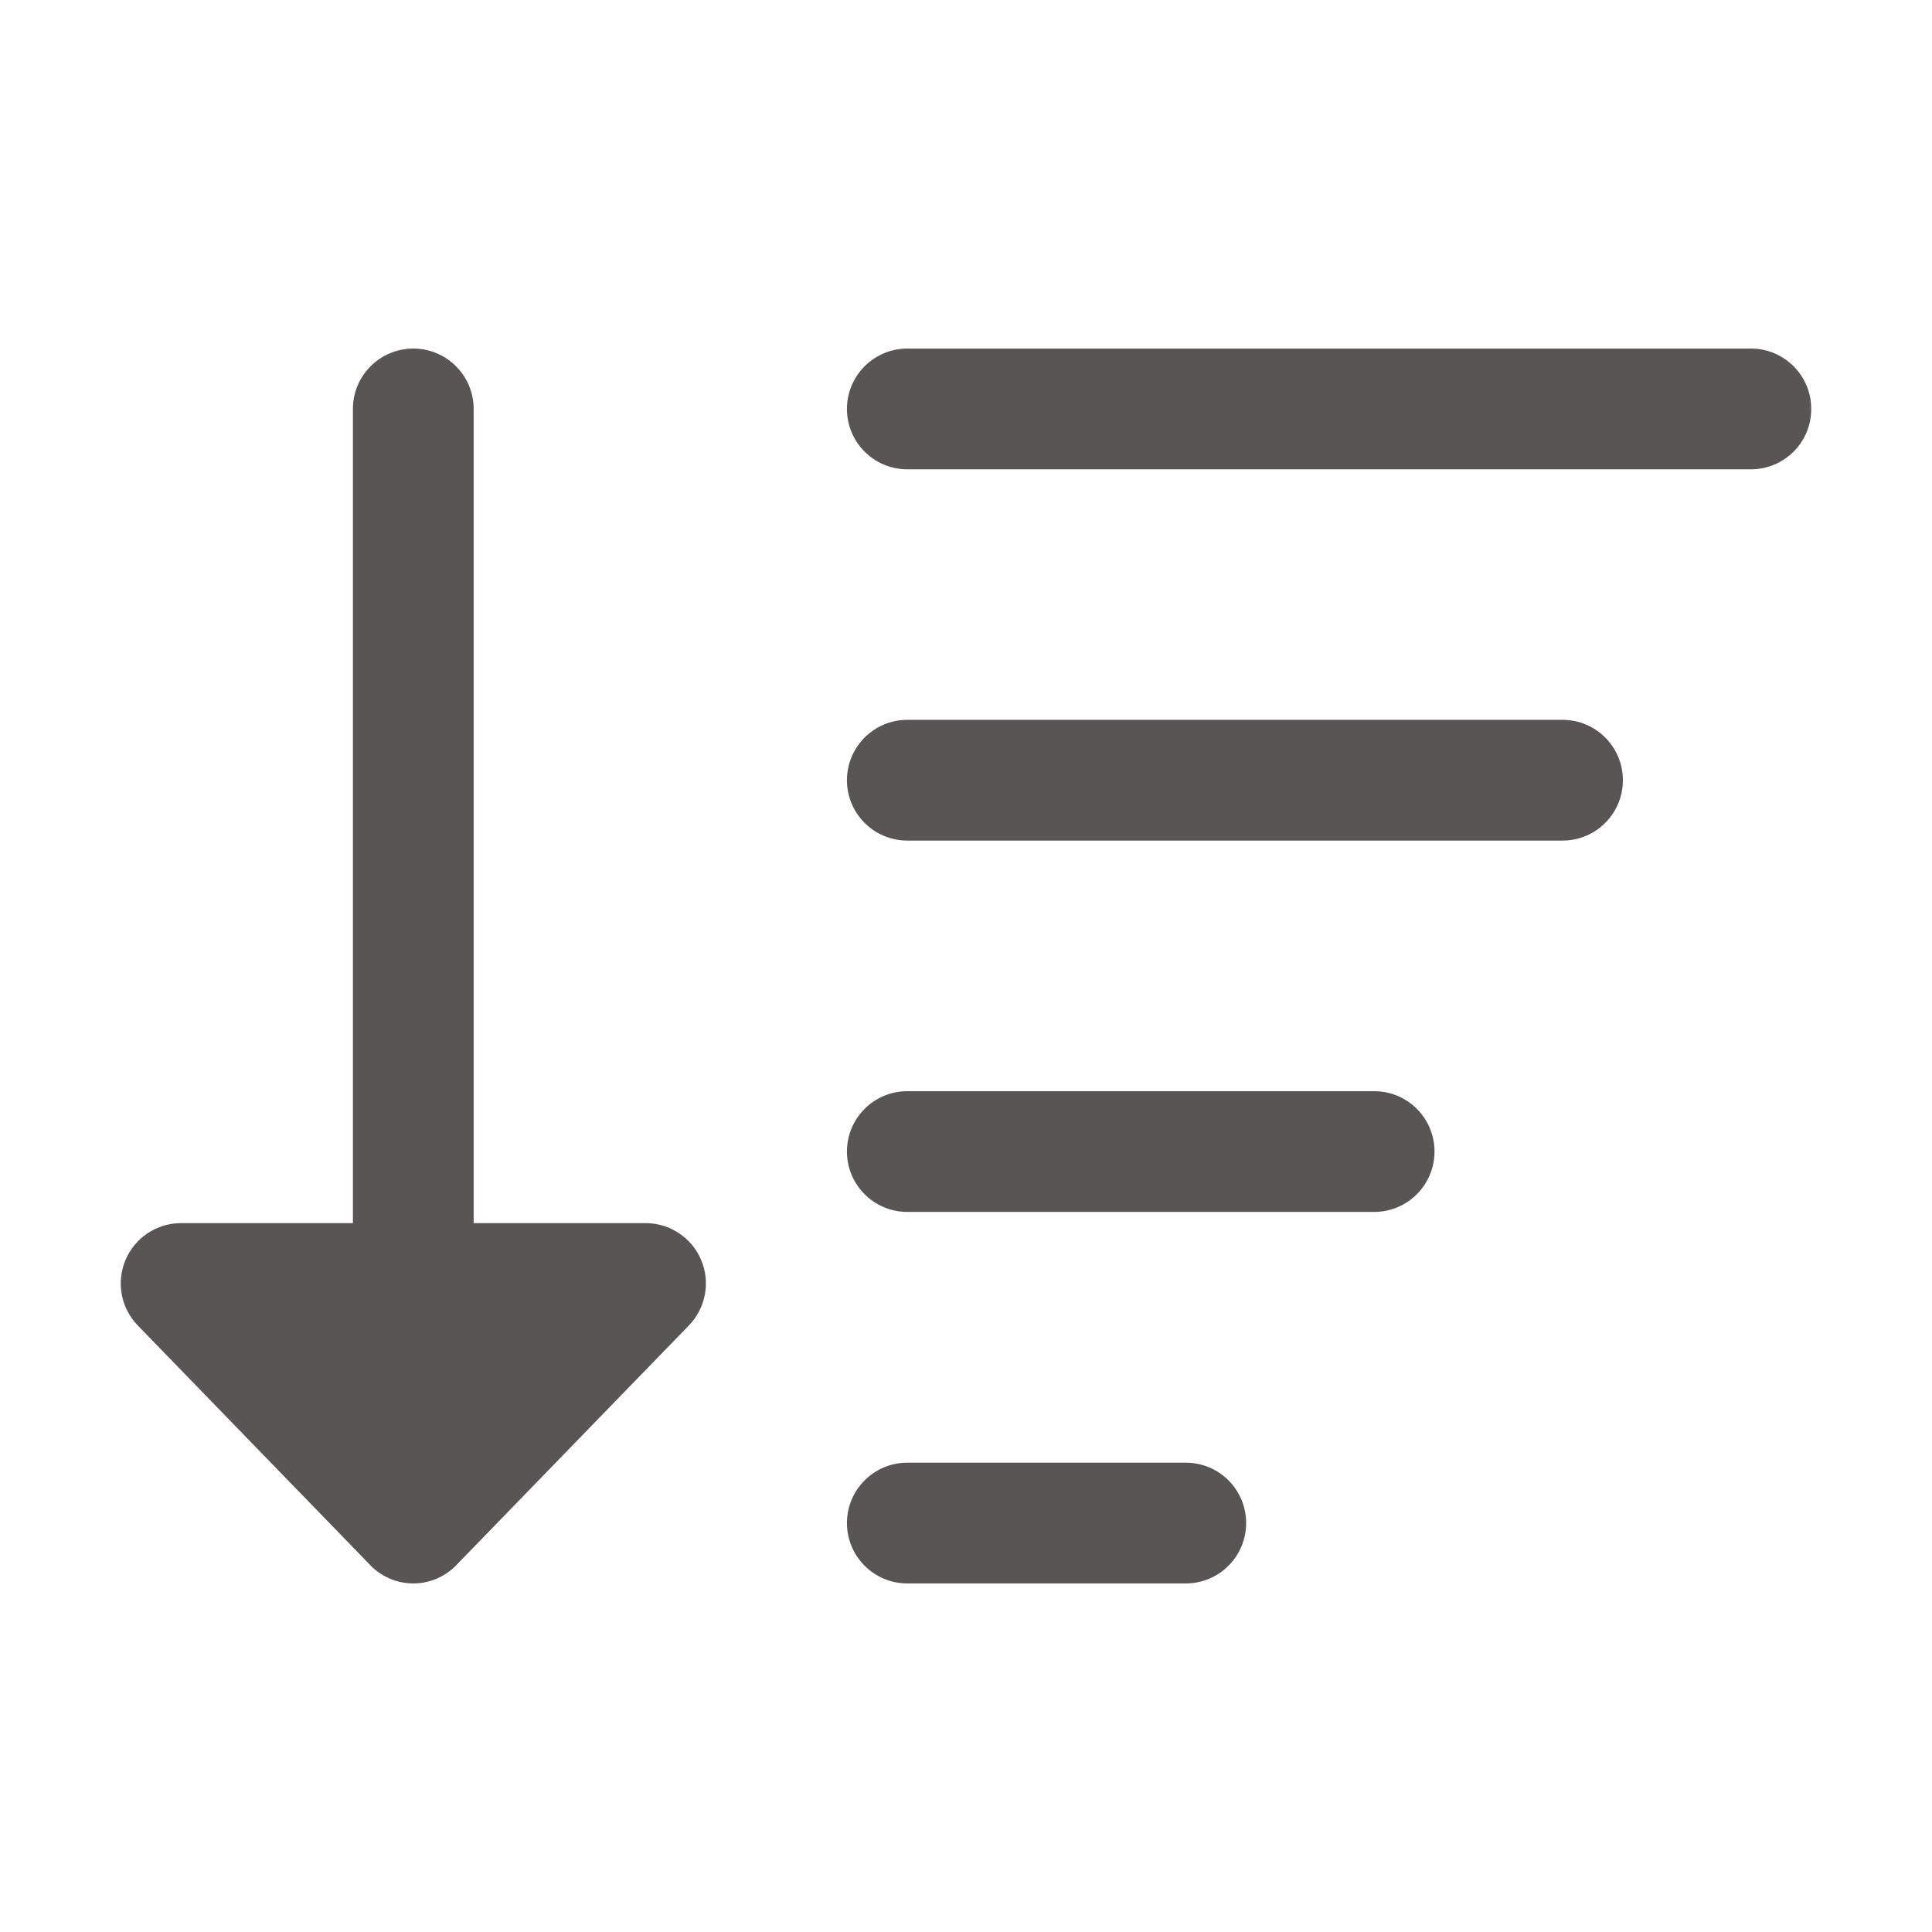
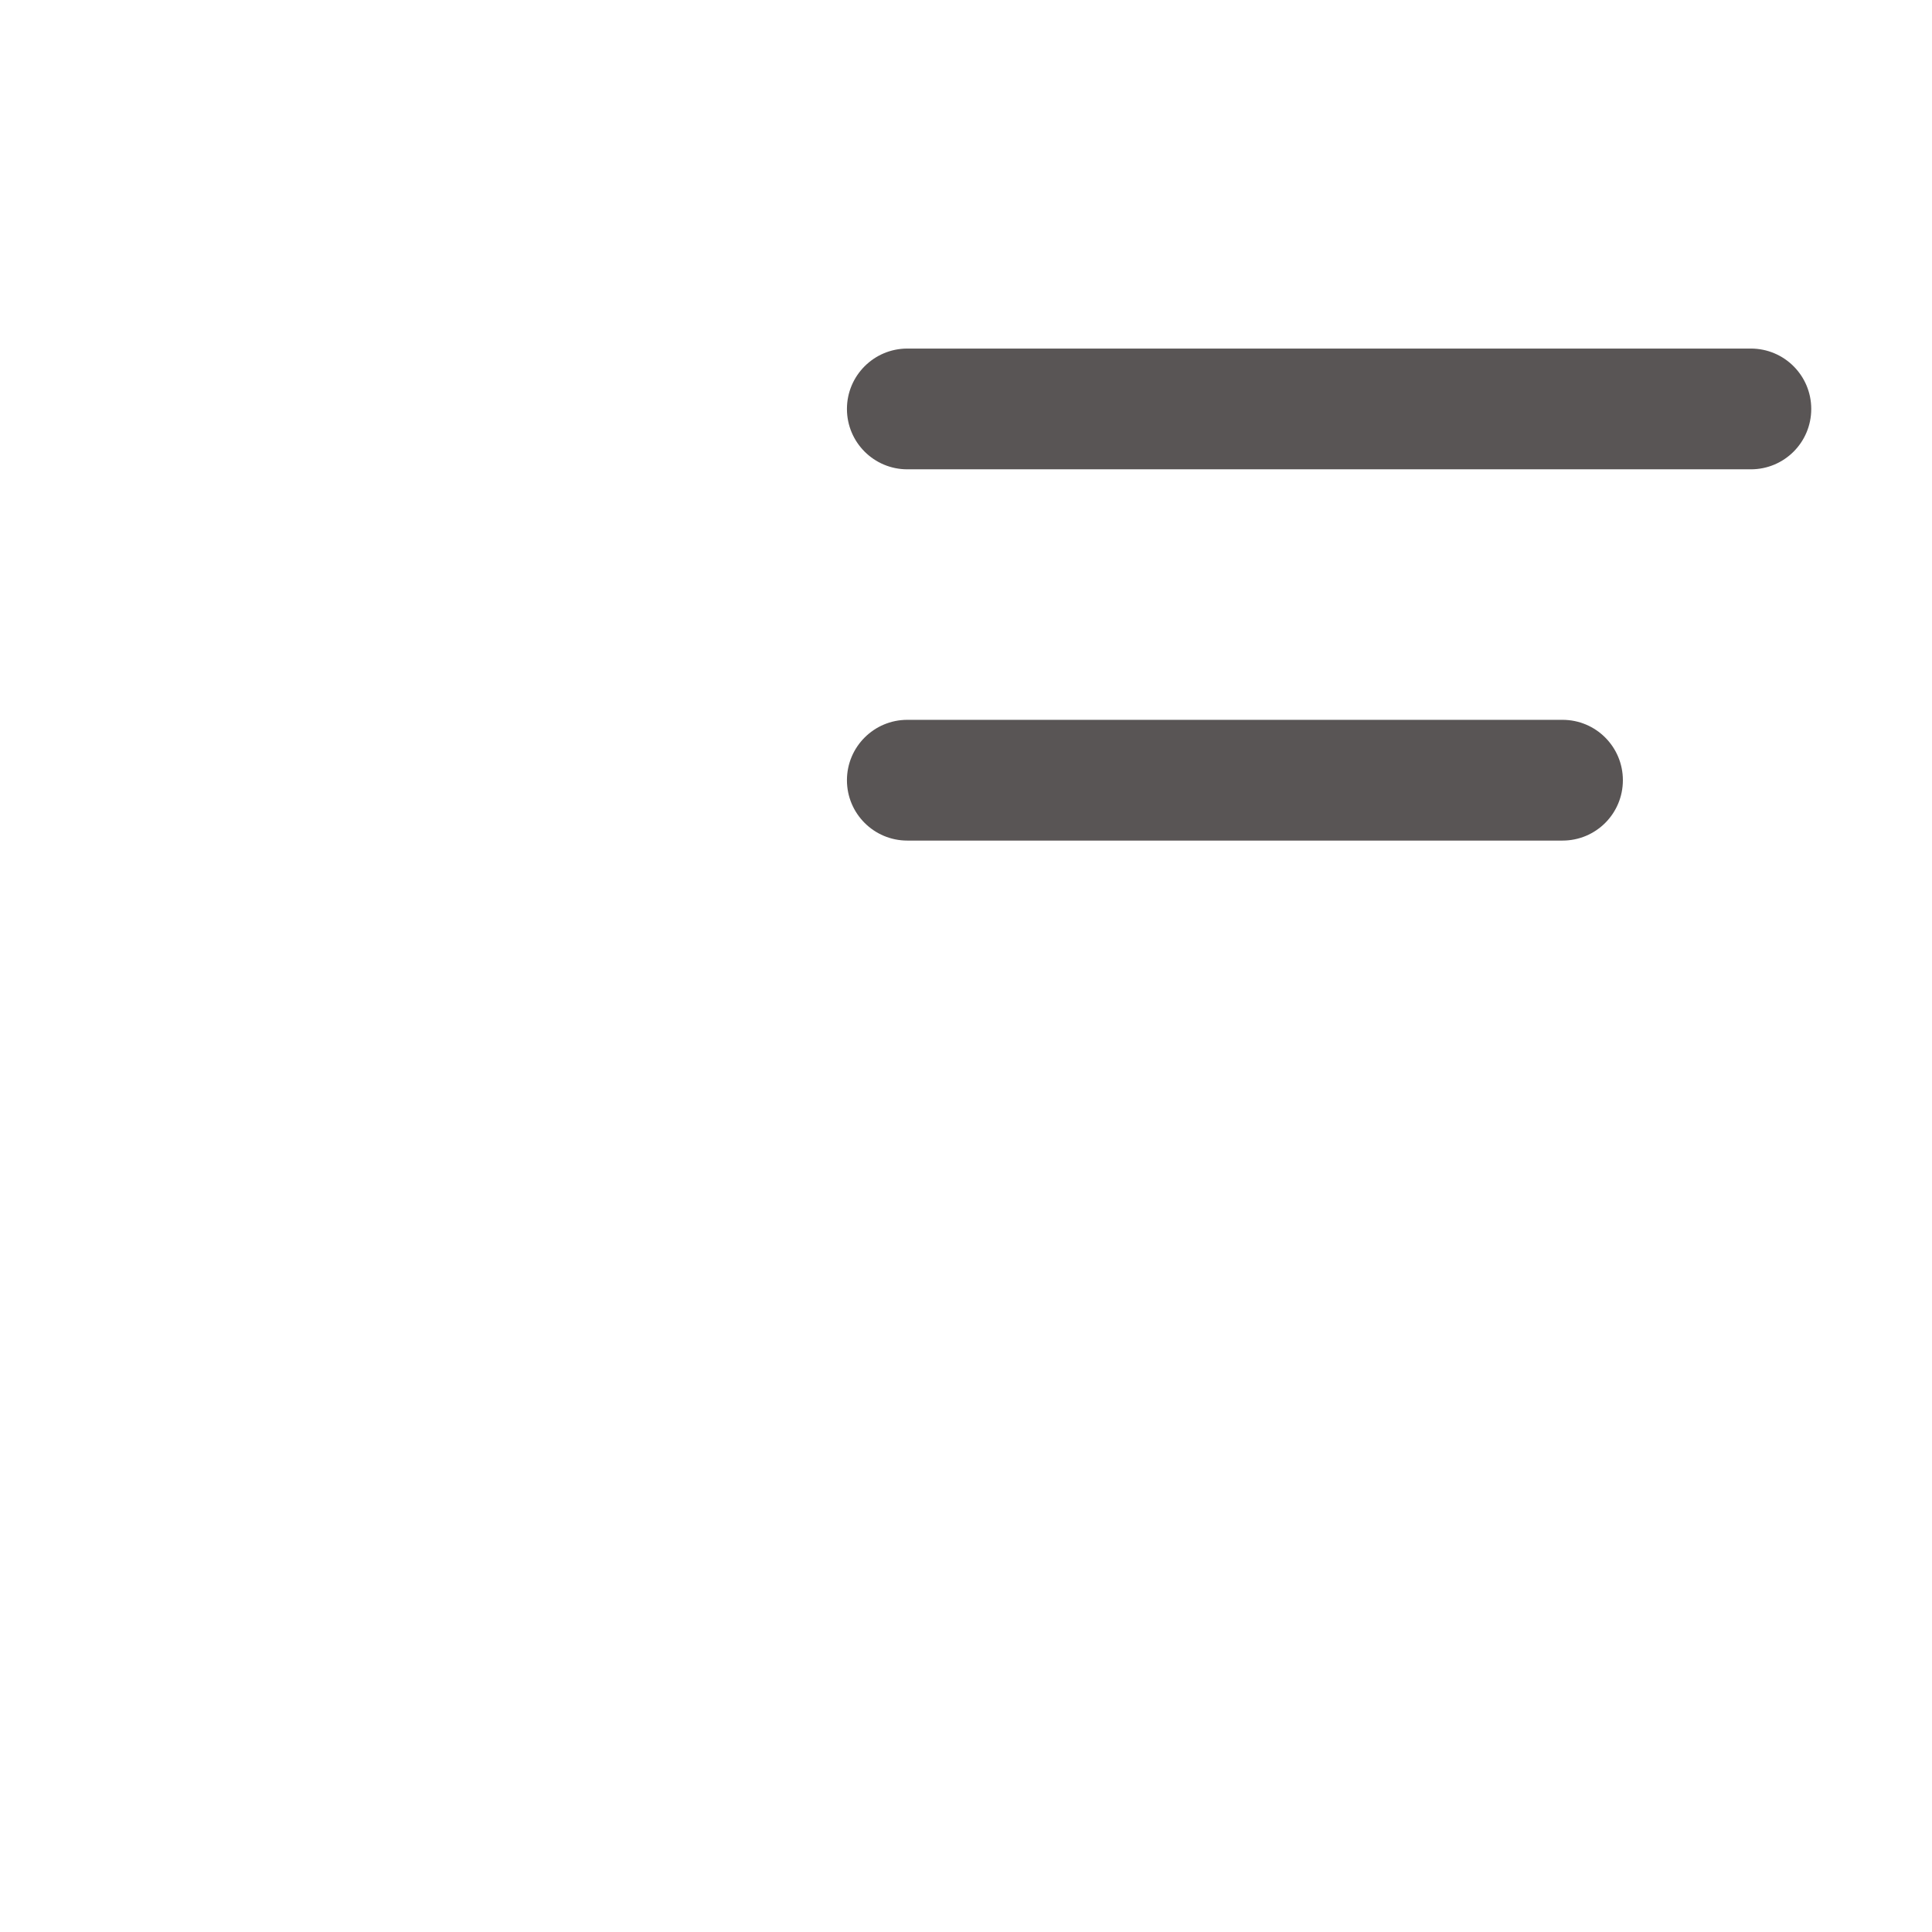
<svg xmlns="http://www.w3.org/2000/svg" width="24" height="24" viewBox="0 0 24 24" fill="none">
-   <path d="M1.559 15.652C1.442 15.929 1.502 16.25 1.712 16.466L4.596 19.439C4.596 19.439 4.596 19.439 4.596 19.44C4.733 19.581 4.922 19.67 5.134 19.67C5.346 19.67 5.535 19.581 5.672 19.44C5.672 19.439 5.672 19.439 5.672 19.439L8.557 16.466C8.767 16.25 8.827 15.929 8.71 15.652C8.593 15.374 8.32 15.194 8.019 15.194H5.884V5.08C5.884 4.666 5.549 4.33 5.134 4.33C4.72 4.33 4.384 4.666 4.384 5.08V15.194H2.25C1.949 15.194 1.676 15.374 1.559 15.652Z" fill="#595555" />
  <path d="M20.16 9.692C20.16 9.278 19.825 8.942 19.41 8.942H11.271C10.857 8.942 10.521 9.278 10.521 9.692C10.521 10.107 10.857 10.442 11.271 10.442H19.41C19.825 10.442 20.16 10.107 20.16 9.692Z" fill="#595555" />
-   <path d="M11.271 15.055H17.07C17.485 15.055 17.82 14.719 17.82 14.305C17.82 13.89 17.485 13.555 17.07 13.555H11.271C10.857 13.555 10.521 13.89 10.521 14.305C10.521 14.719 10.857 15.055 11.271 15.055Z" fill="#595555" />
-   <path d="M11.271 19.67H14.73C15.145 19.67 15.48 19.334 15.48 18.92C15.48 18.505 15.145 18.17 14.73 18.17H11.271C10.857 18.17 10.521 18.505 10.521 18.92C10.521 19.334 10.857 19.67 11.271 19.67Z" fill="#595555" />
  <path d="M21.75 4.33H11.271C10.857 4.33 10.521 4.666 10.521 5.08C10.521 5.495 10.857 5.83 11.271 5.83H21.75C22.165 5.83 22.5 5.495 22.5 5.08C22.5 4.666 22.165 4.33 21.75 4.33Z" fill="#595555" />
</svg>